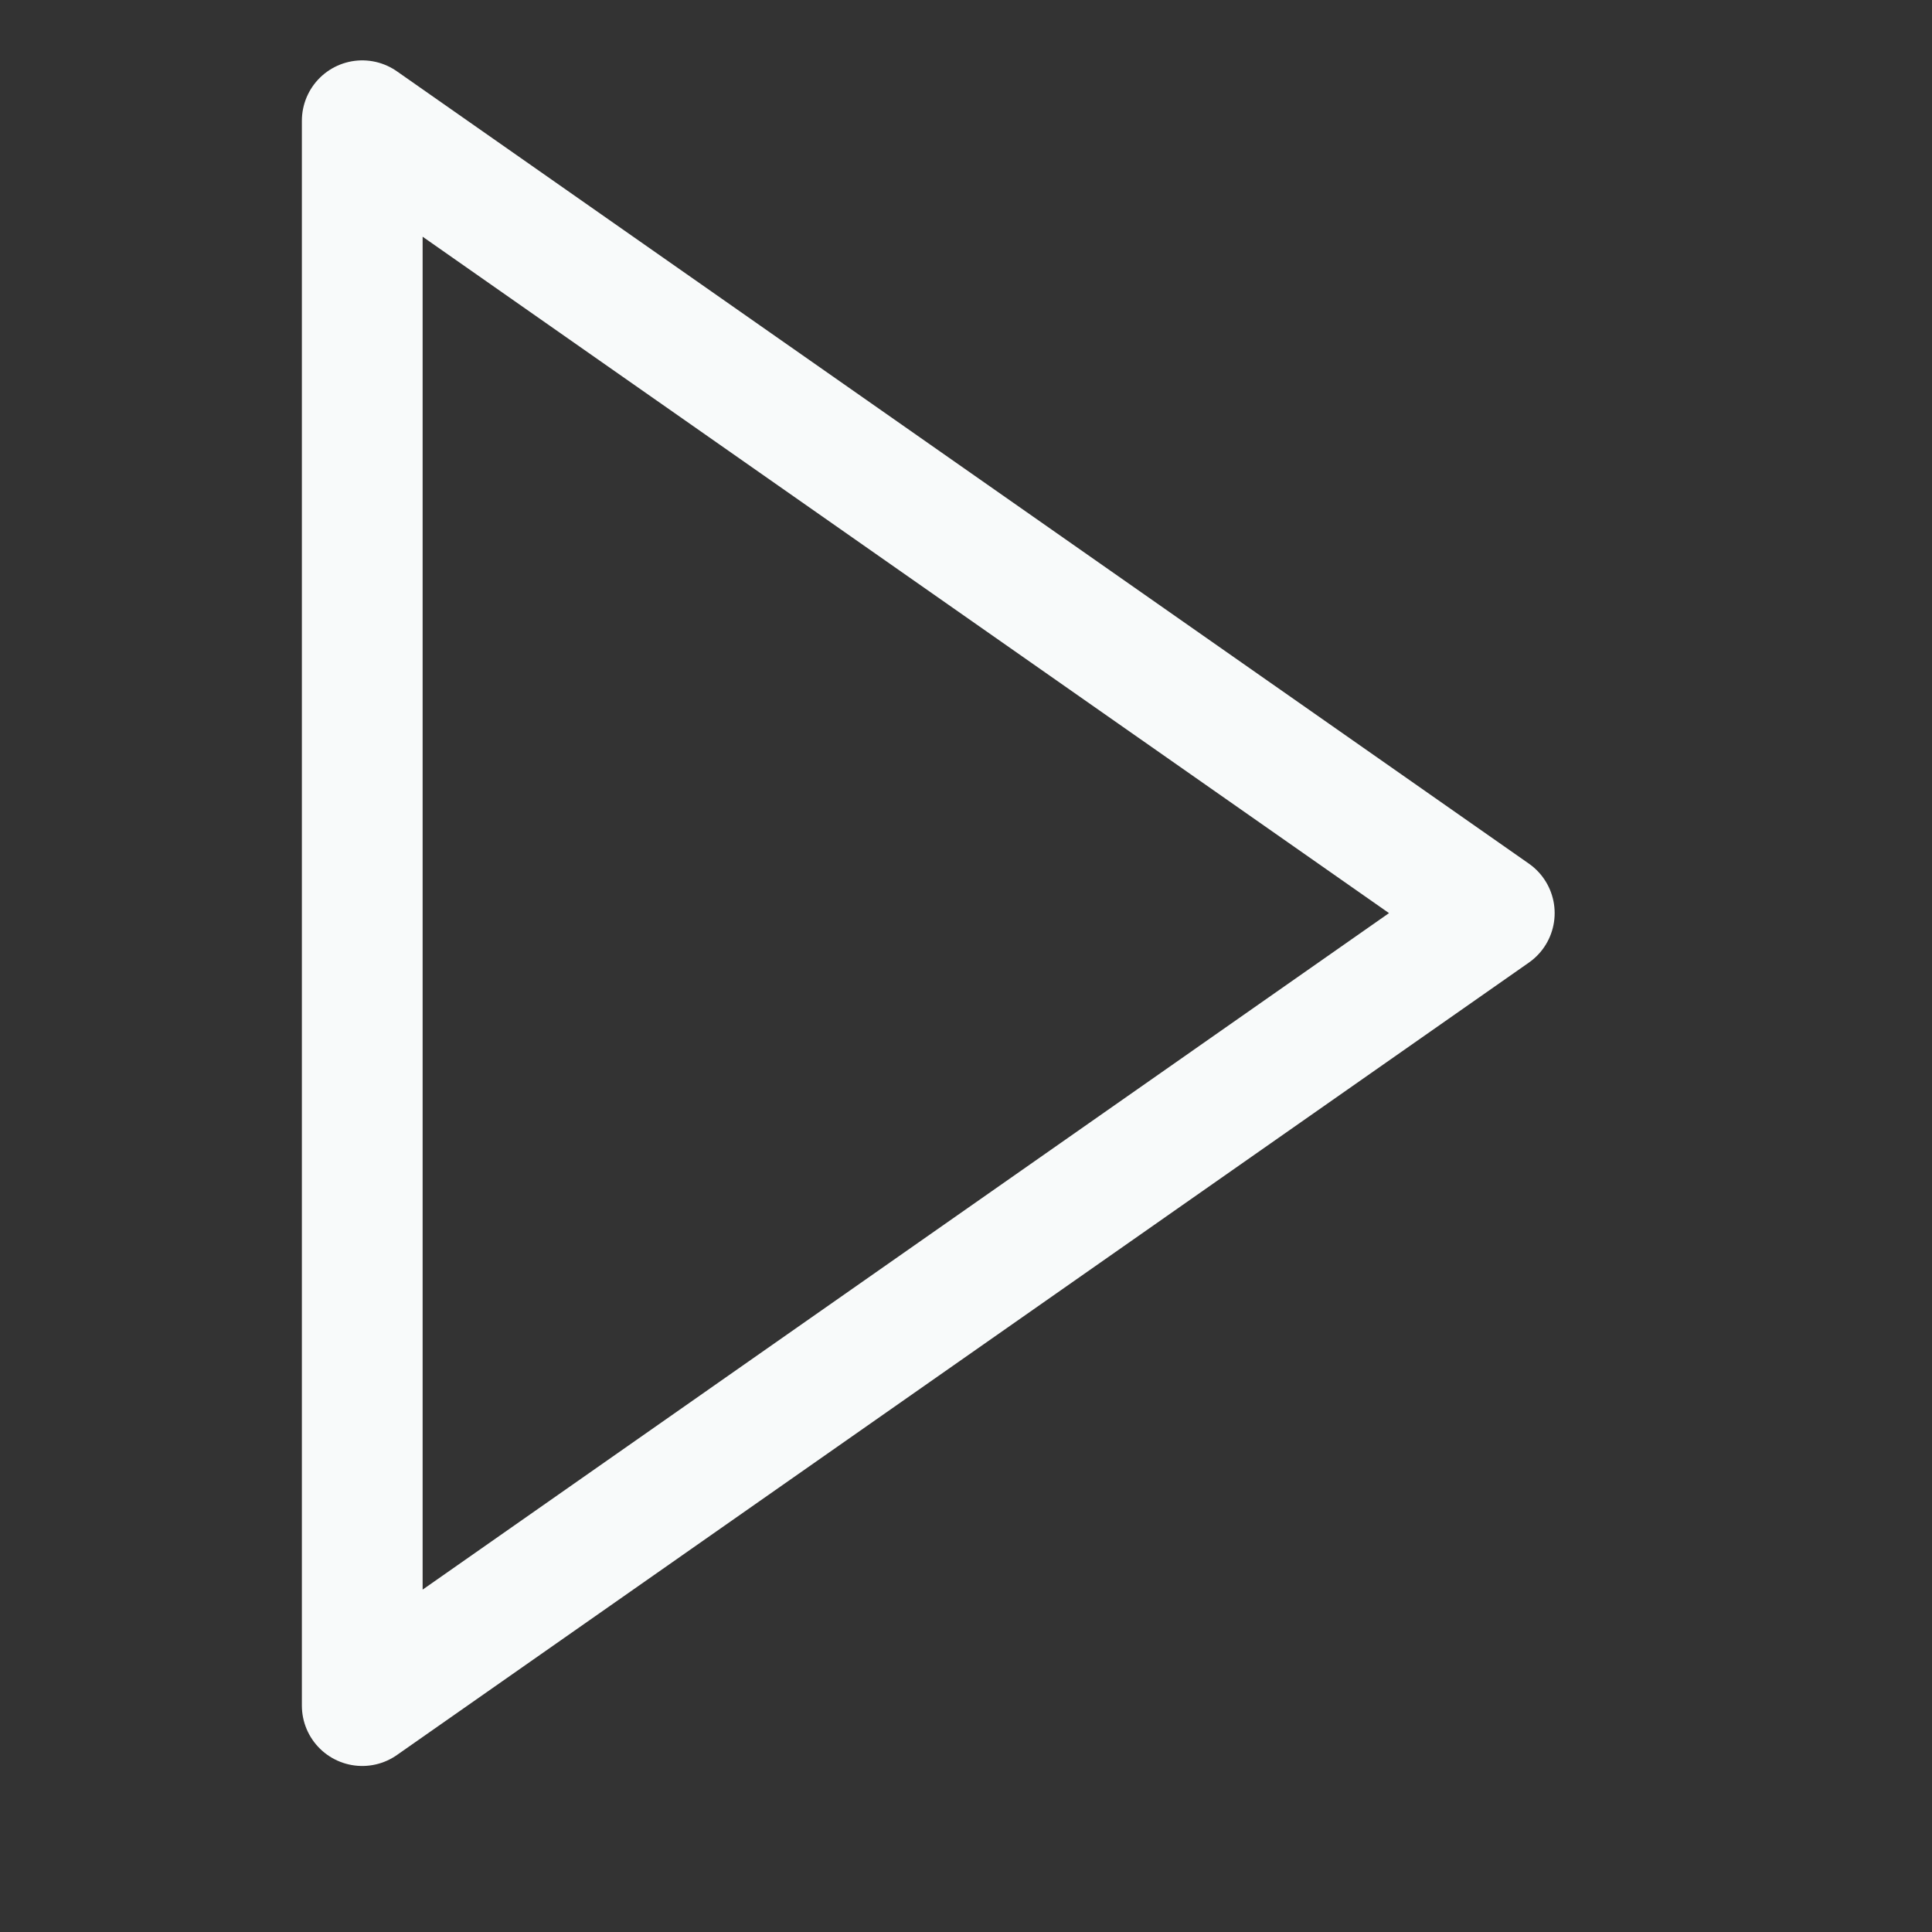
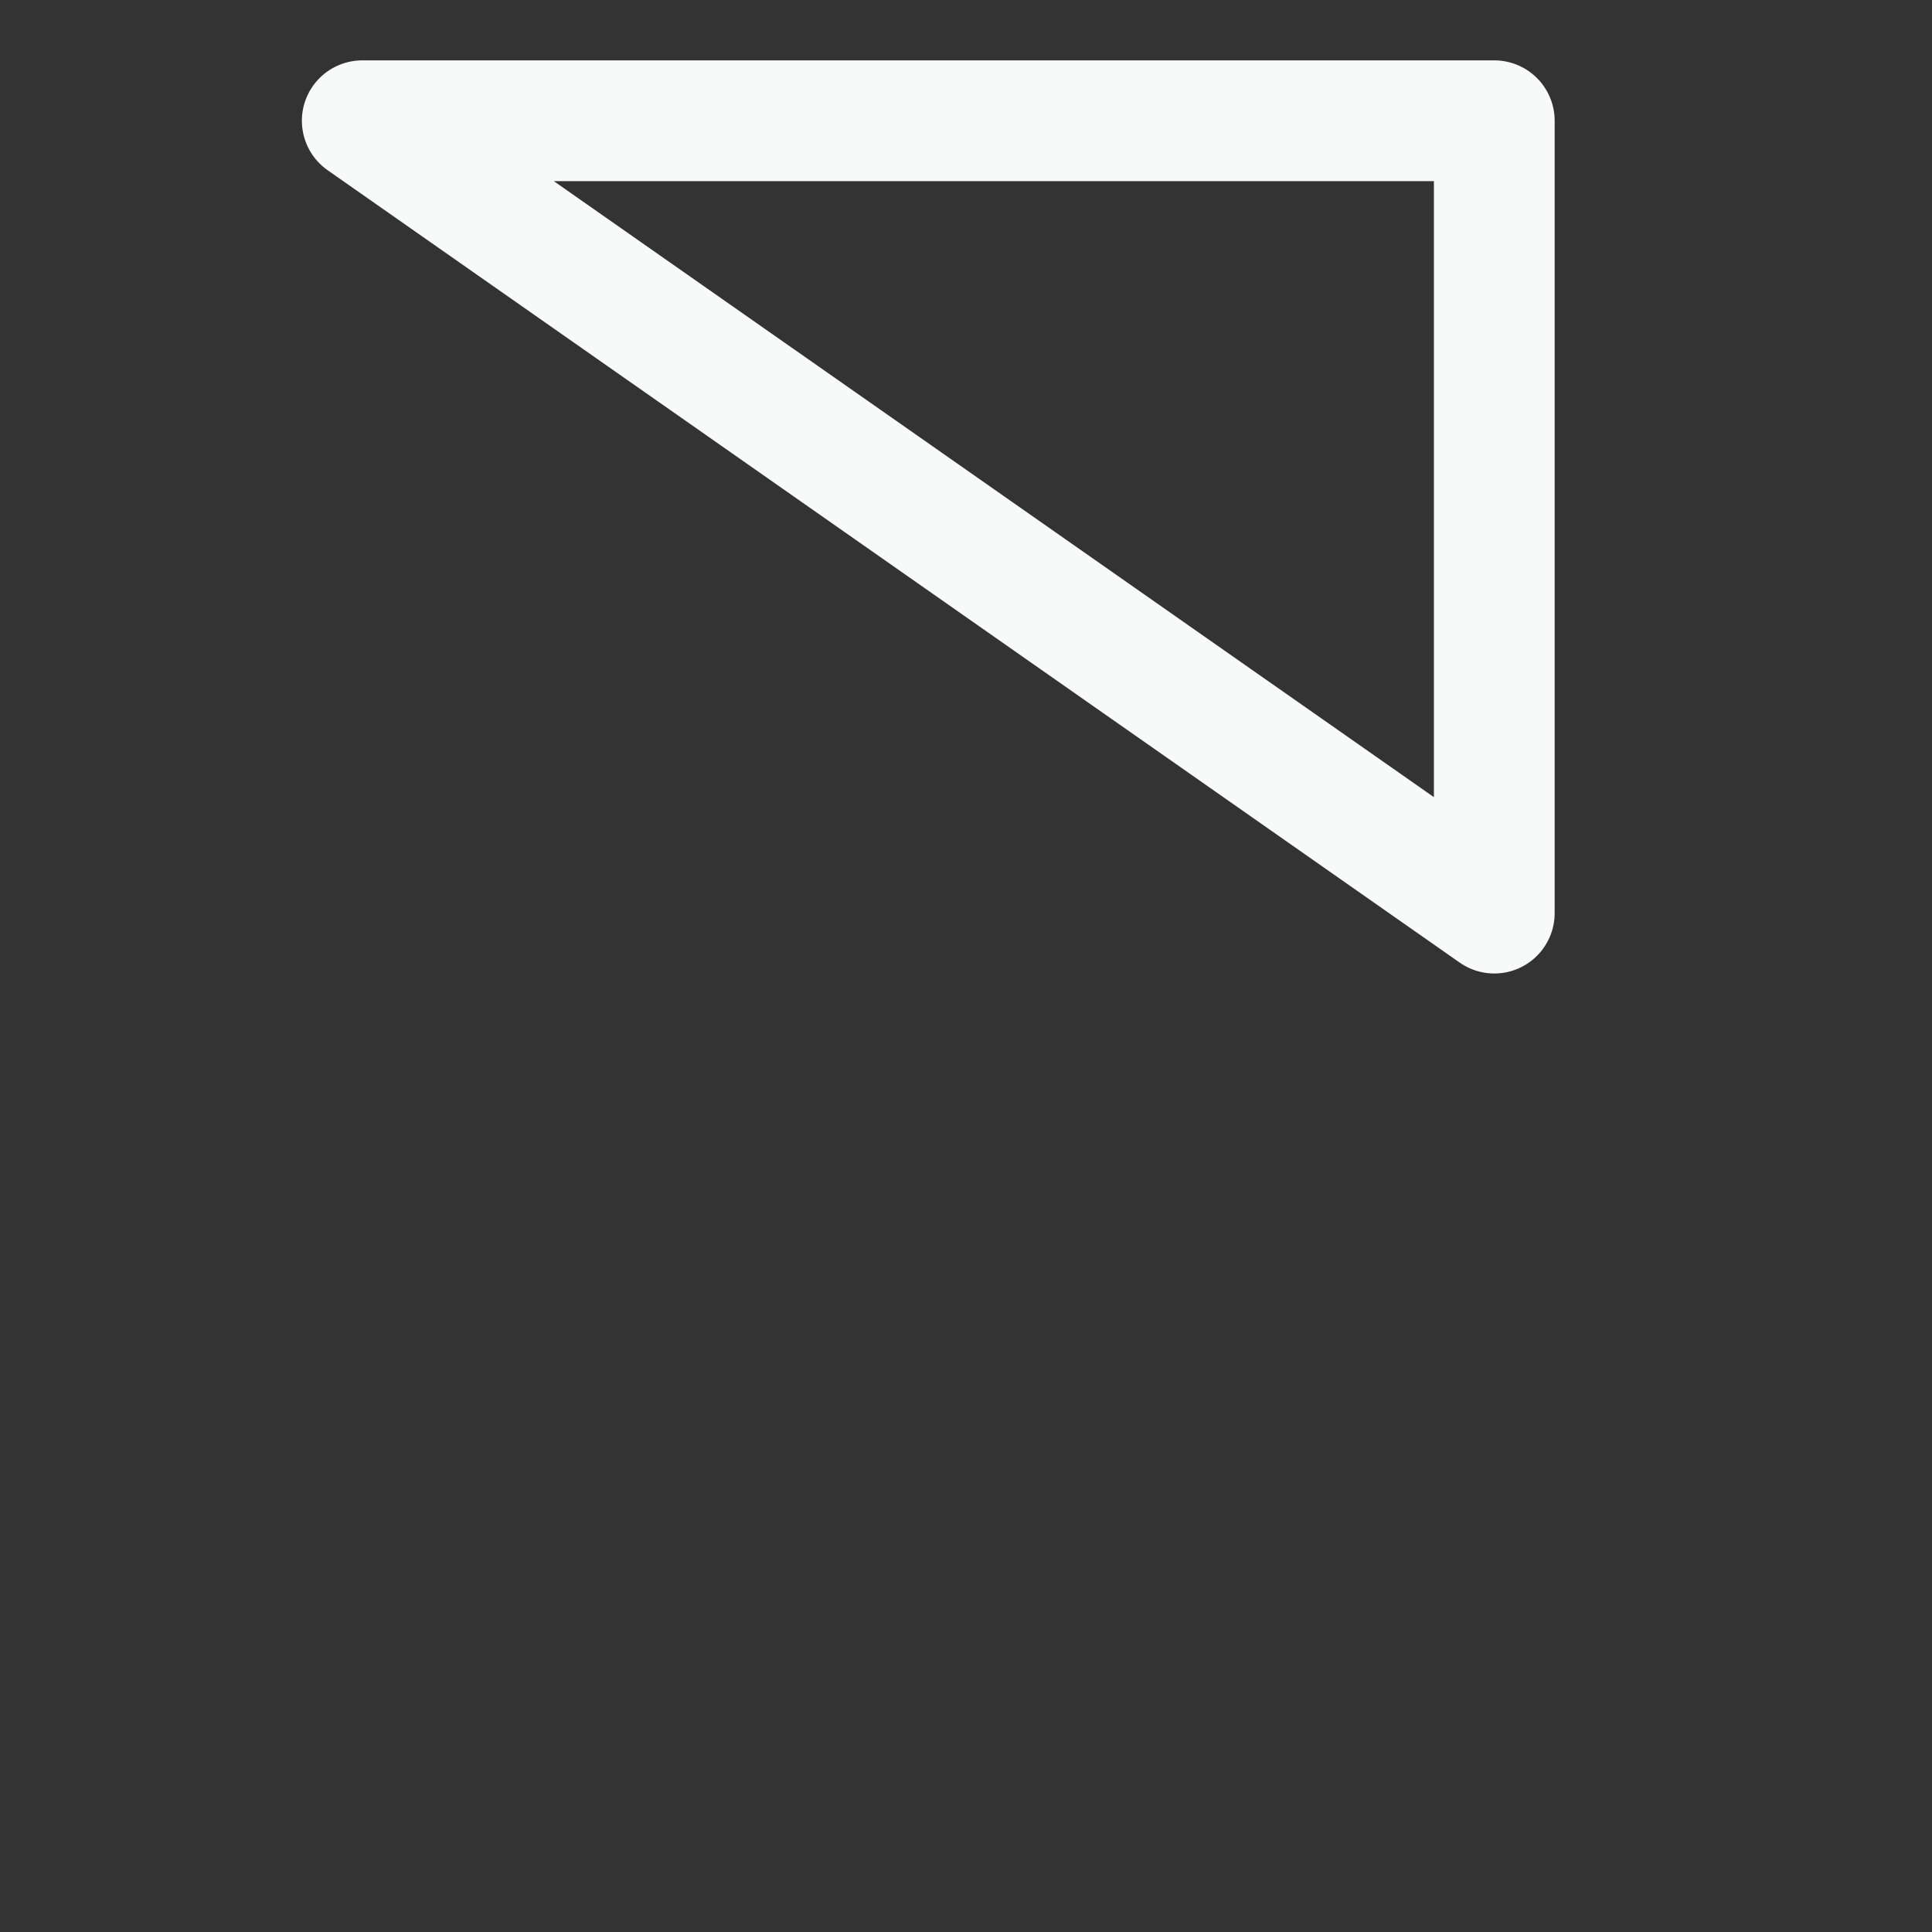
<svg xmlns="http://www.w3.org/2000/svg" width="16" height="16" viewBox="0 0 16 16" fill="none">
  <rect x="0" y="0" width="16" height="16" fill="#333333" stroke="none" />
-   <path d="M3 1L12.375 7.562L3 14.125V1Z" stroke="#F8FAFA" stroke-miterlimit="10" stroke-linecap="round" stroke-linejoin="round" />
+   <path d="M3 1L12.375 7.562V1Z" stroke="#F8FAFA" stroke-miterlimit="10" stroke-linecap="round" stroke-linejoin="round" />
</svg>